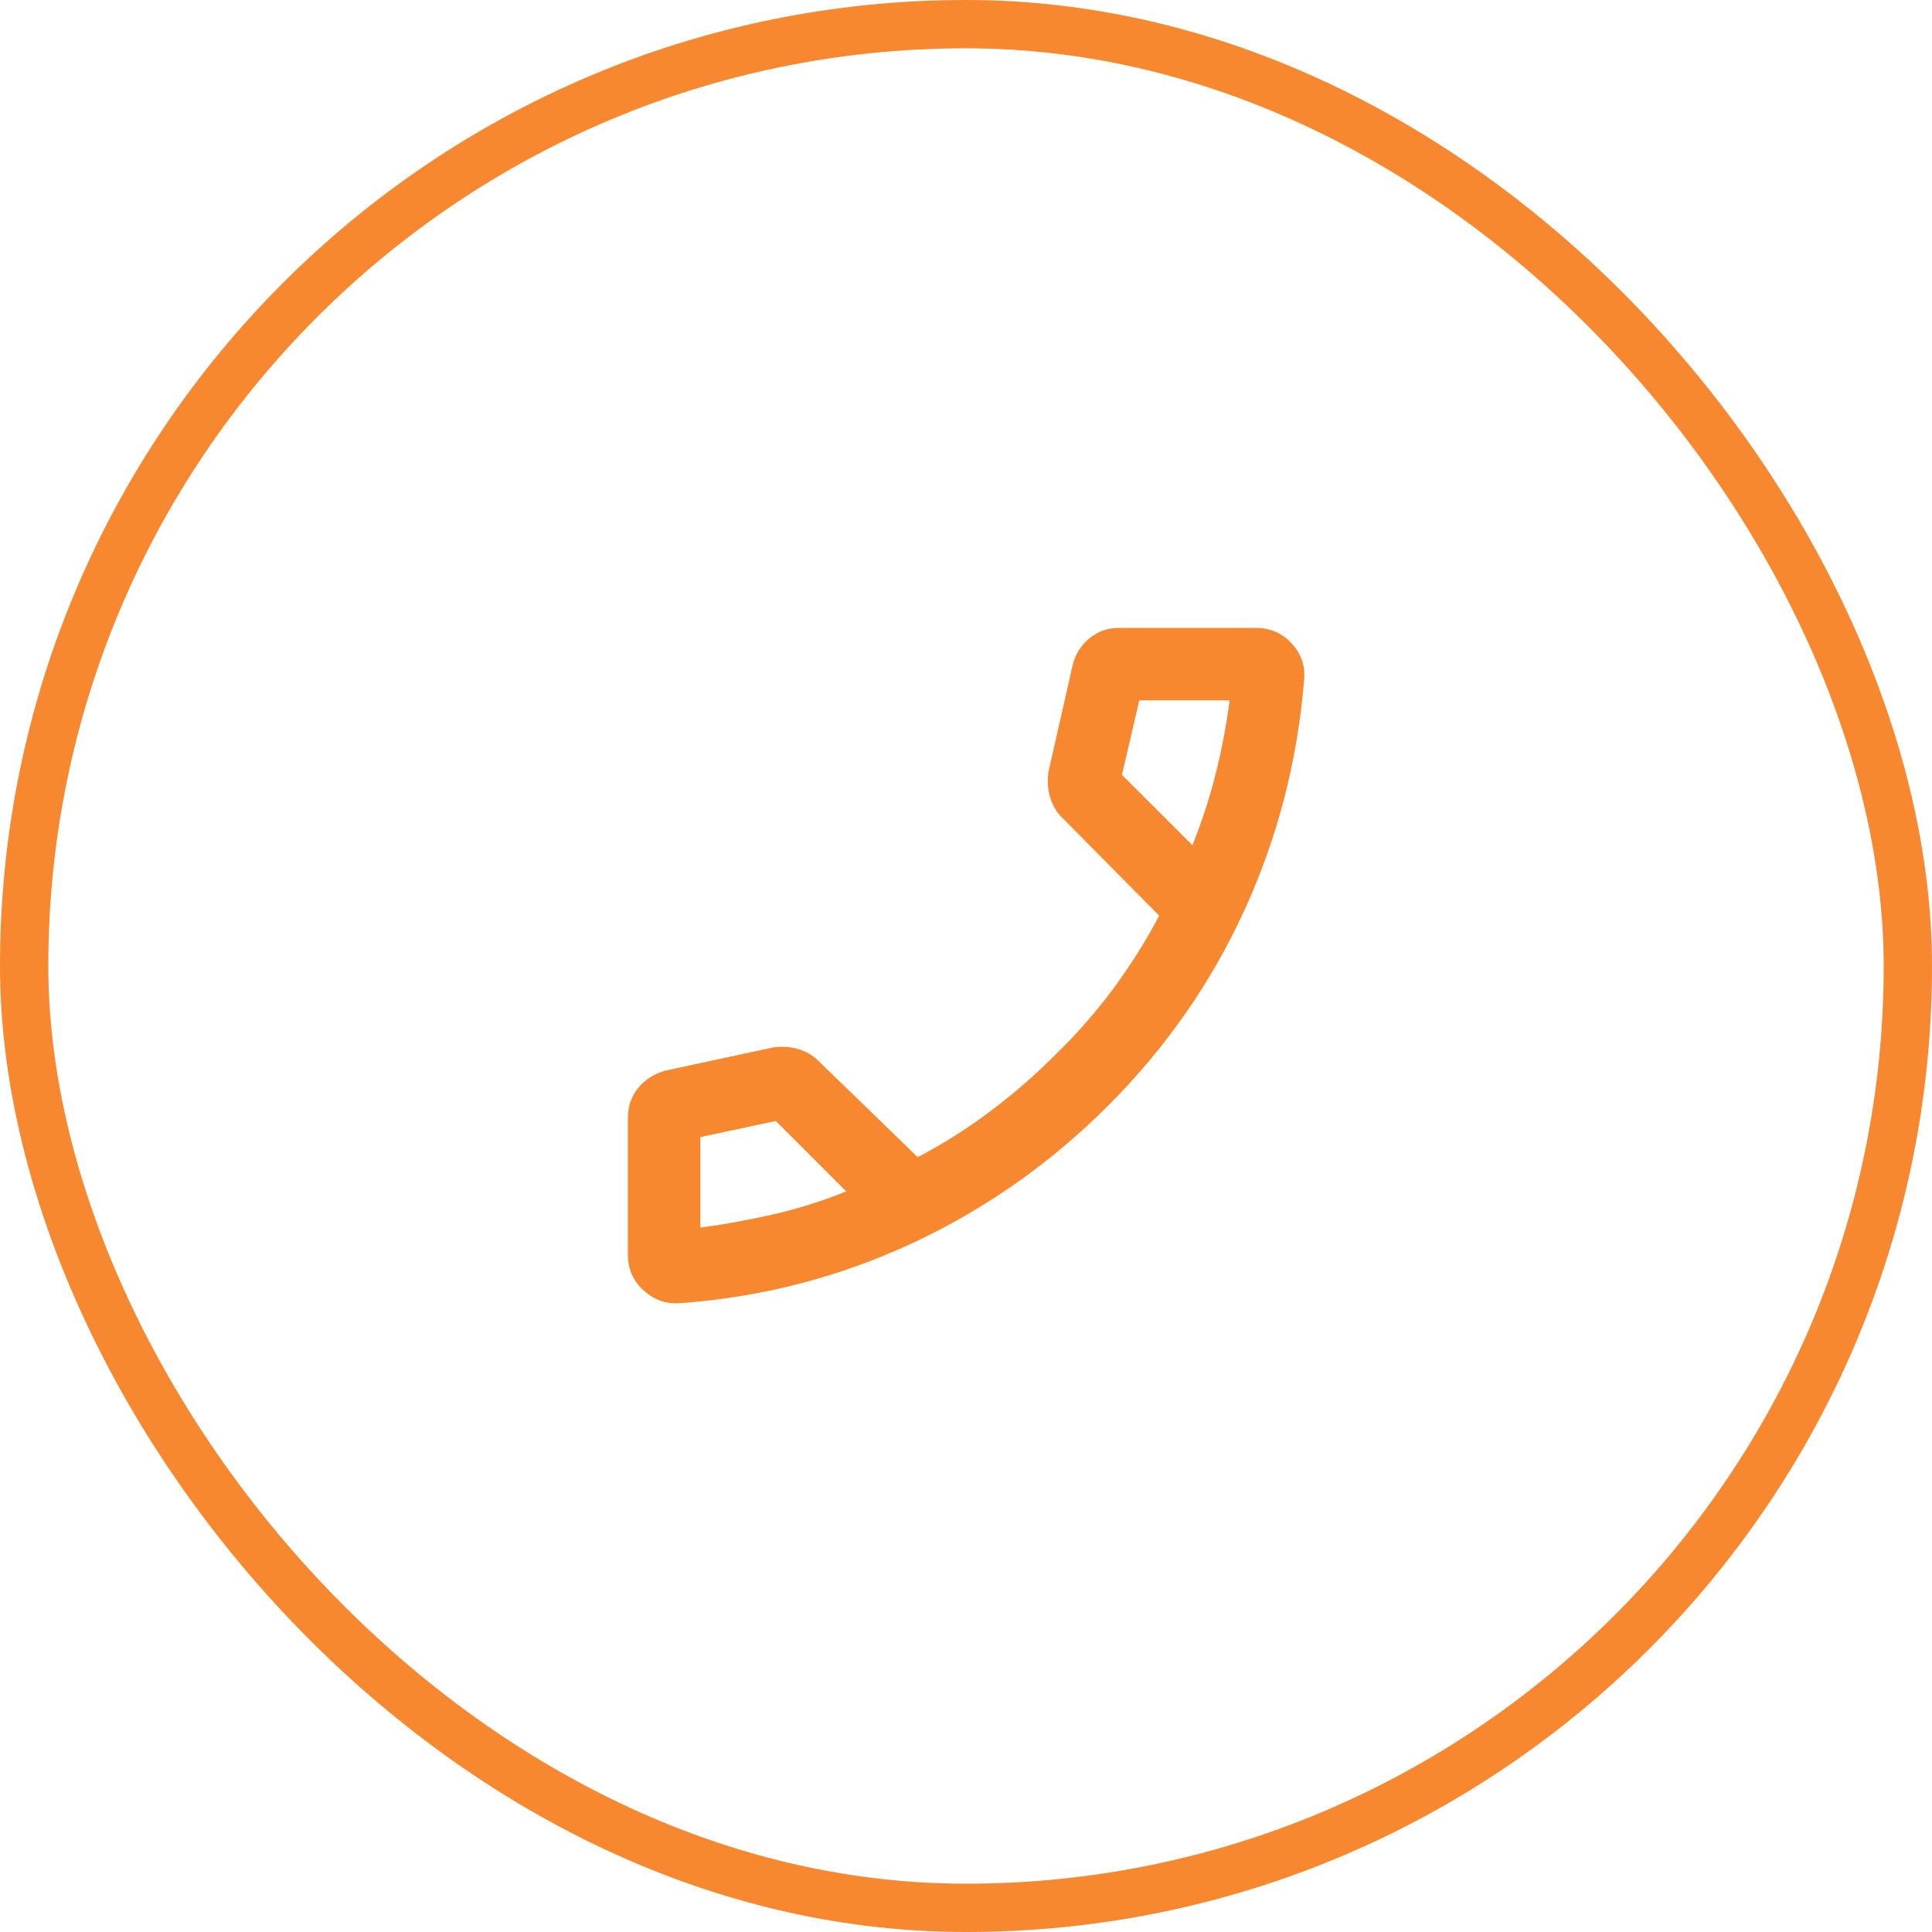
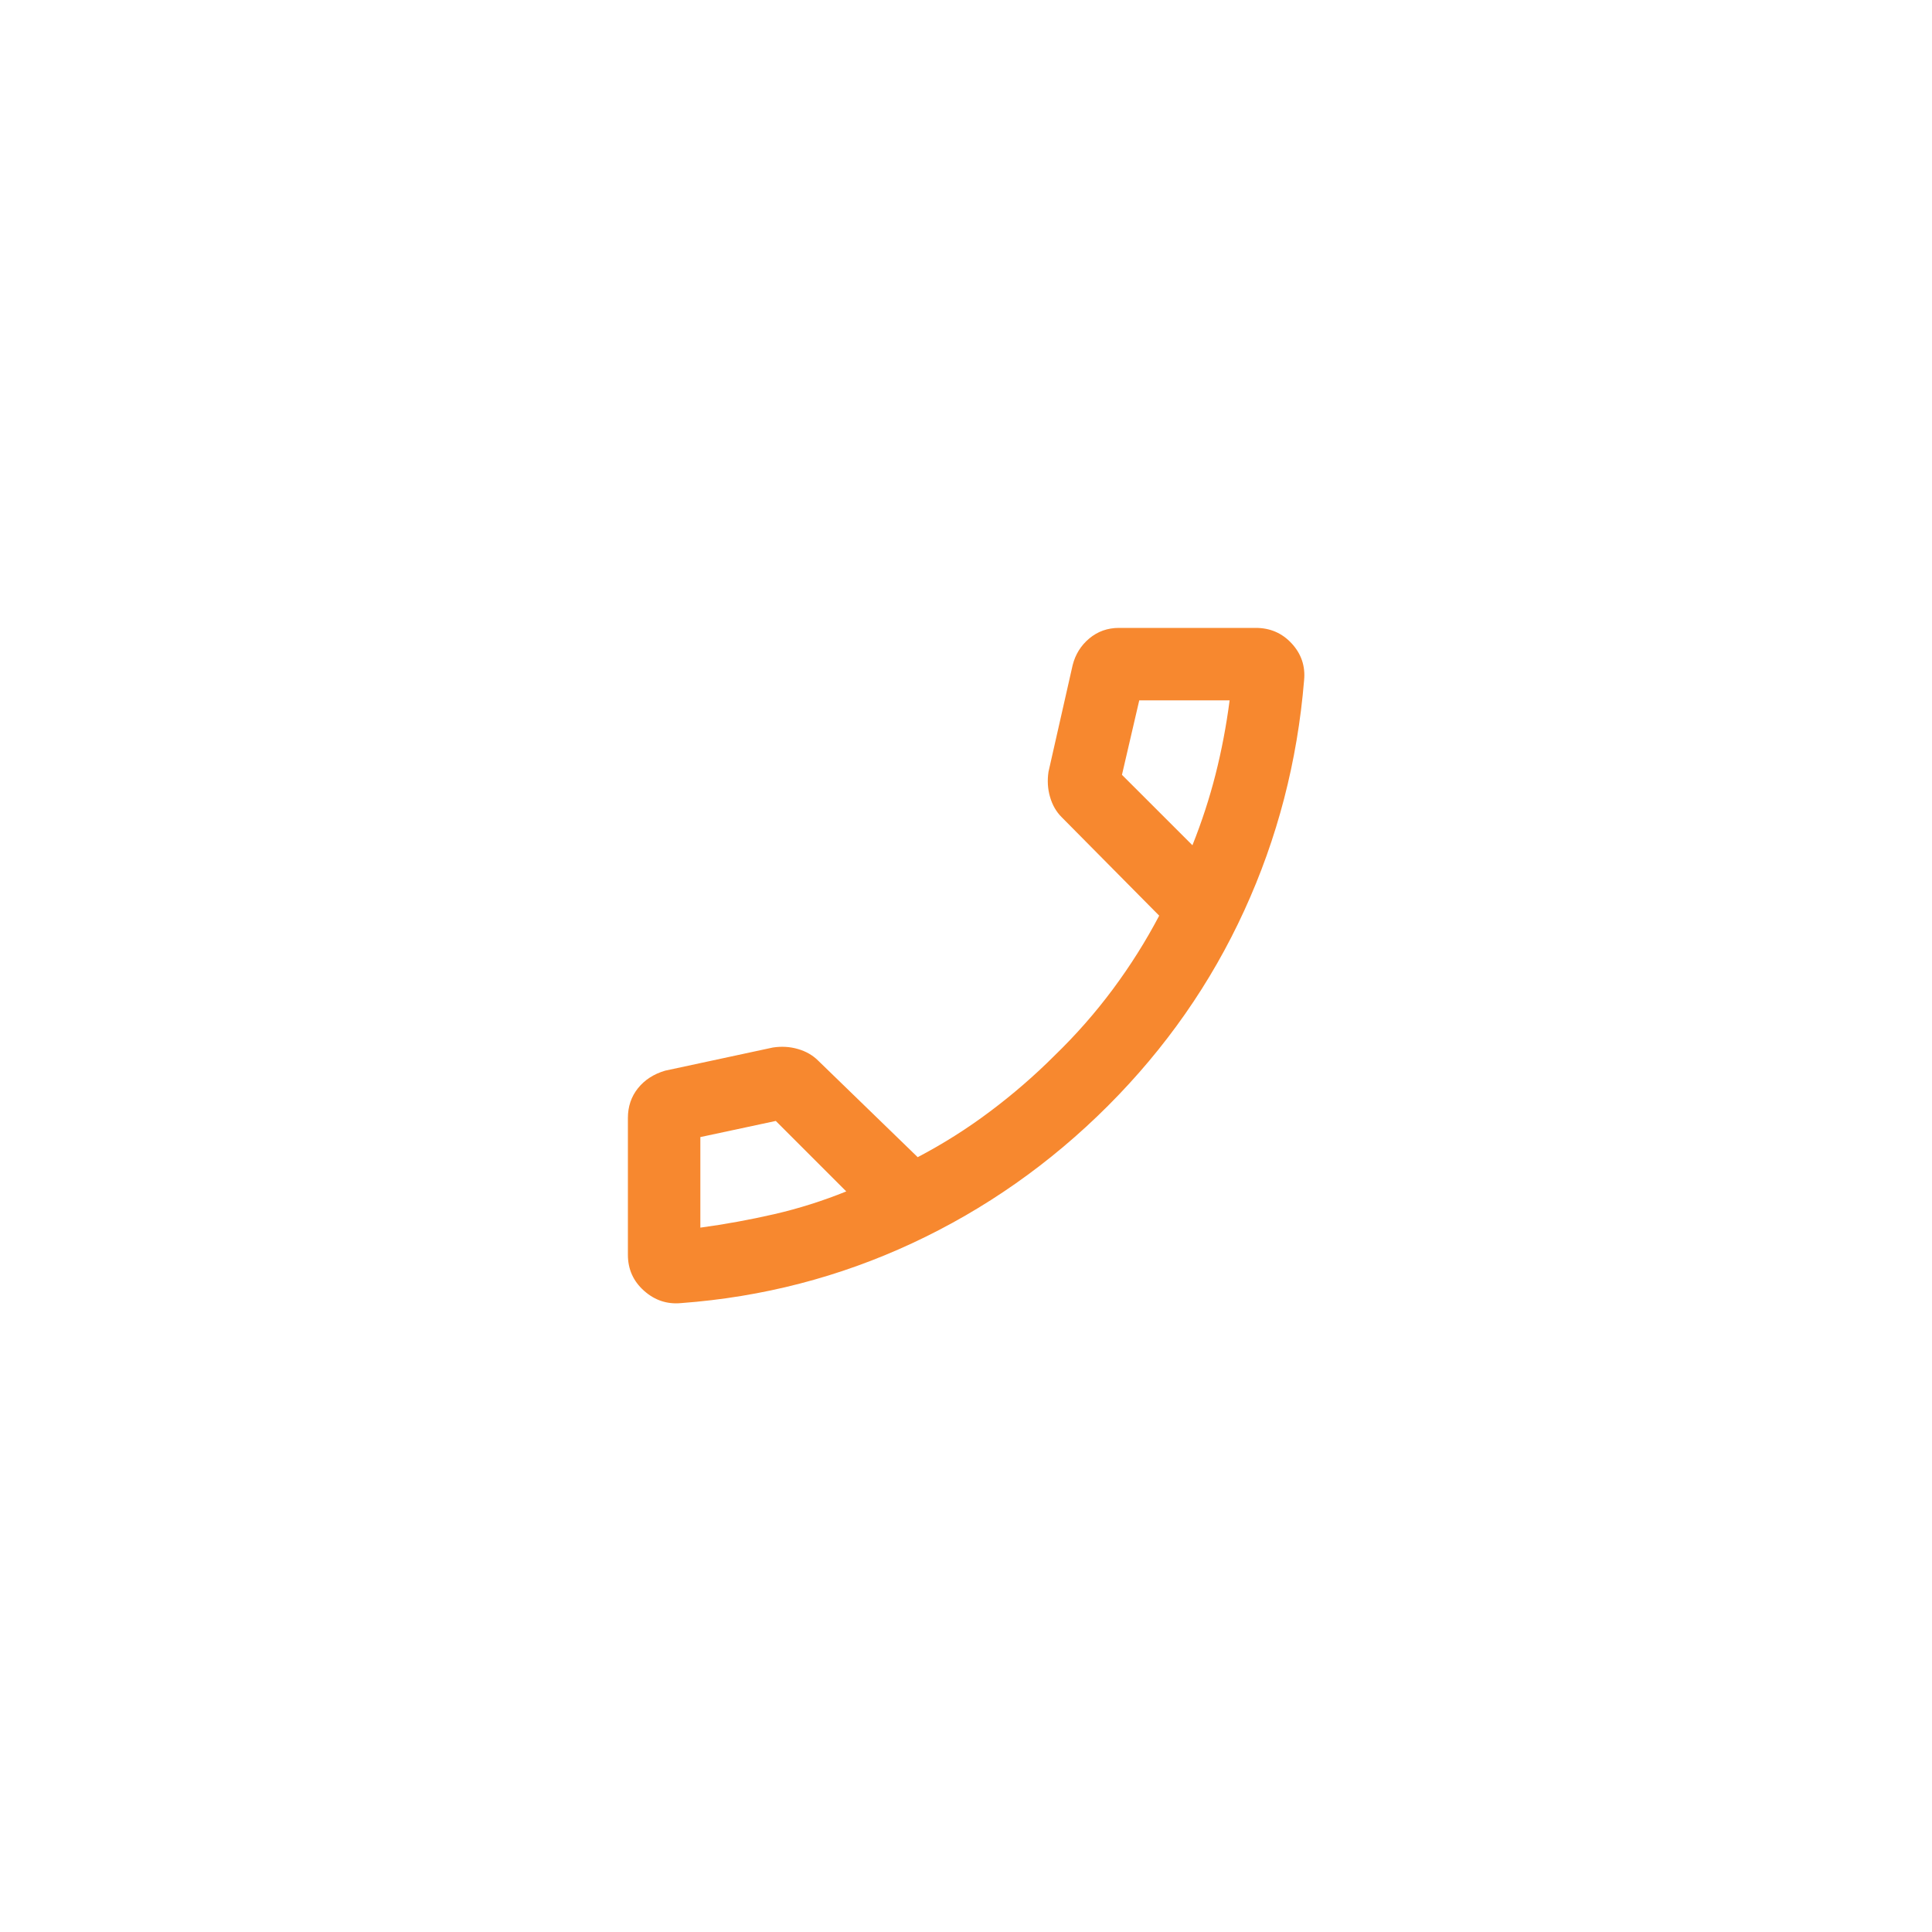
<svg xmlns="http://www.w3.org/2000/svg" width="40" height="40" viewBox="0 0 40 40" fill="none">
-   <rect x="0.5" y="0.5" width="39" height="39" rx="19.5" stroke="#F7882F" />
  <path d="M14.104 26.979C15.785 26.854 17.378 26.441 18.885 25.74C20.392 25.038 21.743 24.09 22.938 22.896C24.132 21.701 25.073 20.354 25.76 18.854C26.448 17.354 26.861 15.764 27 14.083C27.028 13.792 26.942 13.538 26.744 13.323C26.546 13.108 26.298 13 26 13H23.167C22.931 13 22.726 13.073 22.552 13.219C22.378 13.365 22.264 13.549 22.208 13.771L21.708 15.979C21.681 16.16 21.691 16.333 21.74 16.5C21.788 16.667 21.868 16.806 21.979 16.917L24 18.958C23.722 19.486 23.403 19.993 23.042 20.479C22.681 20.965 22.278 21.424 21.834 21.854C21.417 22.271 20.972 22.656 20.5 23.01C20.028 23.365 19.528 23.681 19 23.958L16.938 21.958C16.826 21.847 16.688 21.767 16.521 21.719C16.354 21.67 16.181 21.66 16 21.688L13.771 22.167C13.535 22.236 13.347 22.358 13.208 22.531C13.069 22.705 13 22.91 13 23.146V25.979C13 26.277 13.111 26.525 13.333 26.723C13.556 26.922 13.812 27.007 14.104 26.979ZM24.688 17.5L23.229 16.042L23.587 14.5H25.458C25.389 15.028 25.292 15.538 25.167 16.031C25.042 16.524 24.882 17.014 24.688 17.5ZM17.521 24.667C17.033 24.864 16.537 25.021 16.03 25.138C15.524 25.254 15.014 25.347 14.5 25.417V23.542L16.062 23.208L17.521 24.667Z" fill="#F7882F" />
</svg>